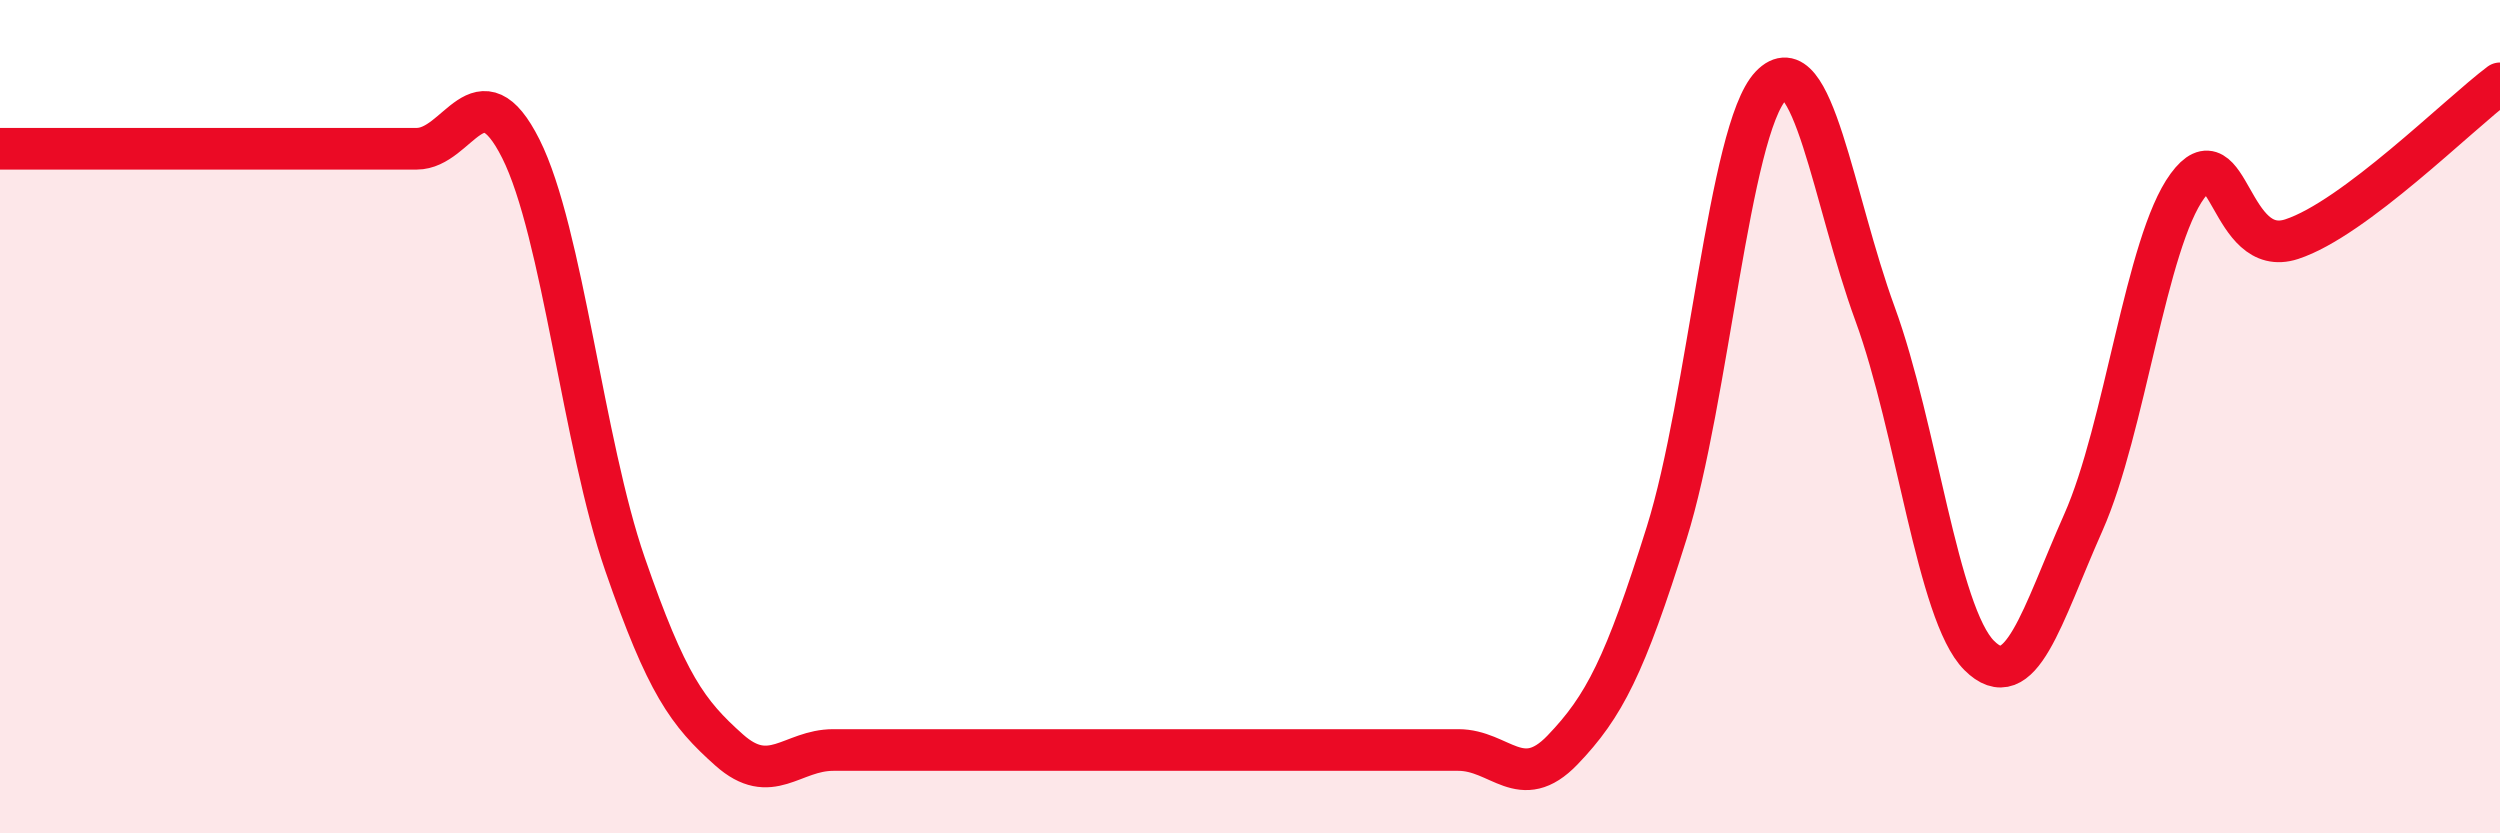
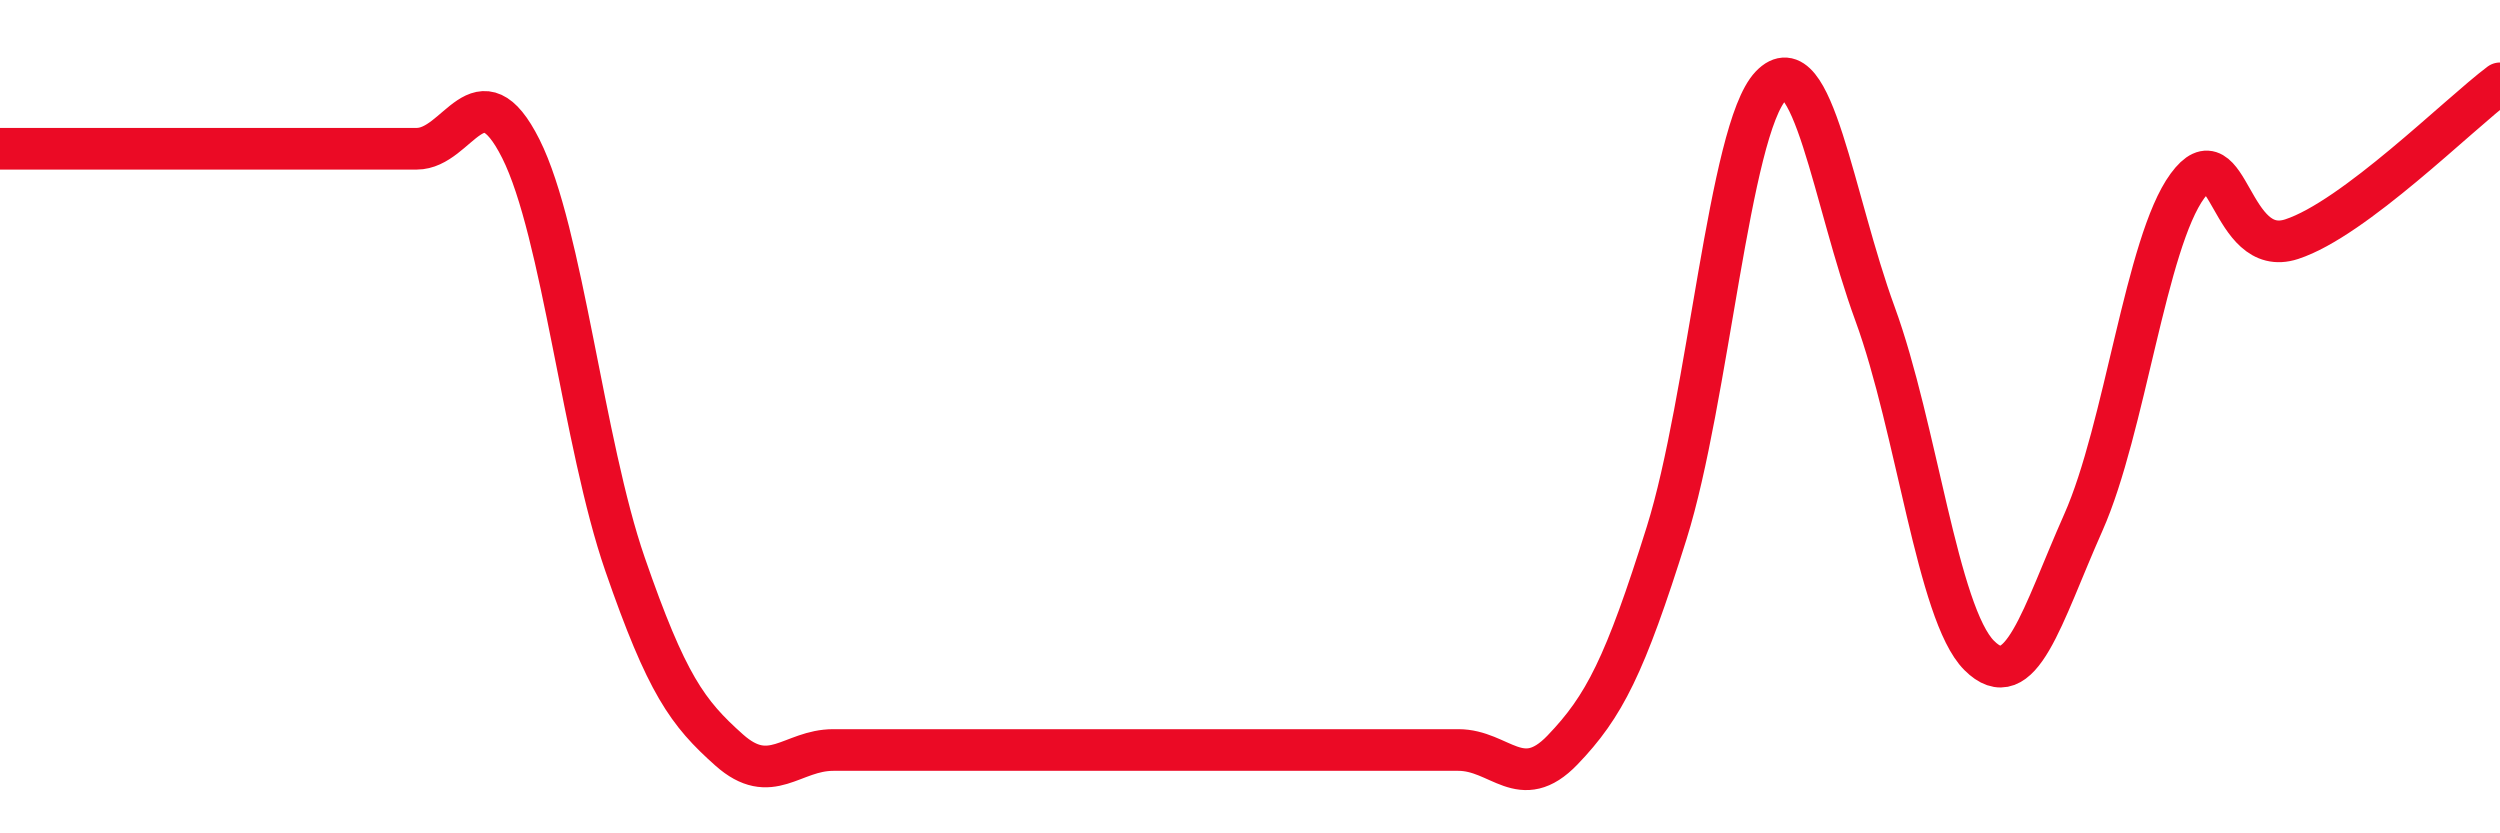
<svg xmlns="http://www.w3.org/2000/svg" width="60" height="20" viewBox="0 0 60 20">
-   <path d="M 0,3.57 C 0.5,3.57 1.5,3.57 2.5,3.57 C 3.5,3.57 4,3.57 5,3.57 C 6,3.57 6.5,3.57 7.5,3.57 C 8.5,3.57 9,3.57 10,3.57 C 11,3.57 11.5,1.58 12.5,3.57 C 13.5,5.56 14,10.65 15,13.54 C 16,16.43 16.5,17.11 17.5,18 C 18.5,18.89 19,18 20,18 C 21,18 21.5,18 22.5,18 C 23.5,18 24,18 25,18 C 26,18 26.5,18 27.5,18 C 28.5,18 29,18 30,18 C 31,18 31.5,18 32.5,18 C 33.5,18 34,18 35,18 C 36,18 36.5,19.04 37.5,18 C 38.5,16.96 39,15.98 40,12.79 C 41,9.6 41.5,3.11 42.5,2.06 C 43.5,1.01 44,4.8 45,7.53 C 46,10.26 46.5,14.73 47.5,15.73 C 48.5,16.73 49,14.79 50,12.54 C 51,10.29 51.5,5.82 52.5,4.46 C 53.5,3.1 53.5,6.23 55,5.74 C 56.5,5.25 59,2.75 60,2L60 20L0 20Z" fill="#EB0A25" opacity="0.1" stroke-linecap="round" stroke-linejoin="round" />
  <path d="M 0,3.57 C 0.5,3.57 1.5,3.57 2.5,3.57 C 3.5,3.57 4,3.57 5,3.57 C 6,3.57 6.5,3.57 7.5,3.57 C 8.5,3.57 9,3.57 10,3.57 C 11,3.57 11.5,1.58 12.5,3.57 C 13.5,5.56 14,10.65 15,13.54 C 16,16.43 16.5,17.11 17.5,18 C 18.5,18.89 19,18 20,18 C 21,18 21.5,18 22.5,18 C 23.5,18 24,18 25,18 C 26,18 26.5,18 27.5,18 C 28.5,18 29,18 30,18 C 31,18 31.5,18 32.5,18 C 33.5,18 34,18 35,18 C 36,18 36.5,19.04 37.5,18 C 38.5,16.96 39,15.98 40,12.79 C 41,9.6 41.5,3.11 42.5,2.06 C 43.5,1.01 44,4.8 45,7.53 C 46,10.26 46.5,14.73 47.5,15.73 C 48.5,16.73 49,14.79 50,12.54 C 51,10.29 51.5,5.82 52.5,4.46 C 53.5,3.1 53.5,6.23 55,5.74 C 56.5,5.25 59,2.75 60,2" stroke="#EB0A25" stroke-width="1" fill="none" stroke-linecap="round" stroke-linejoin="round" />
</svg>